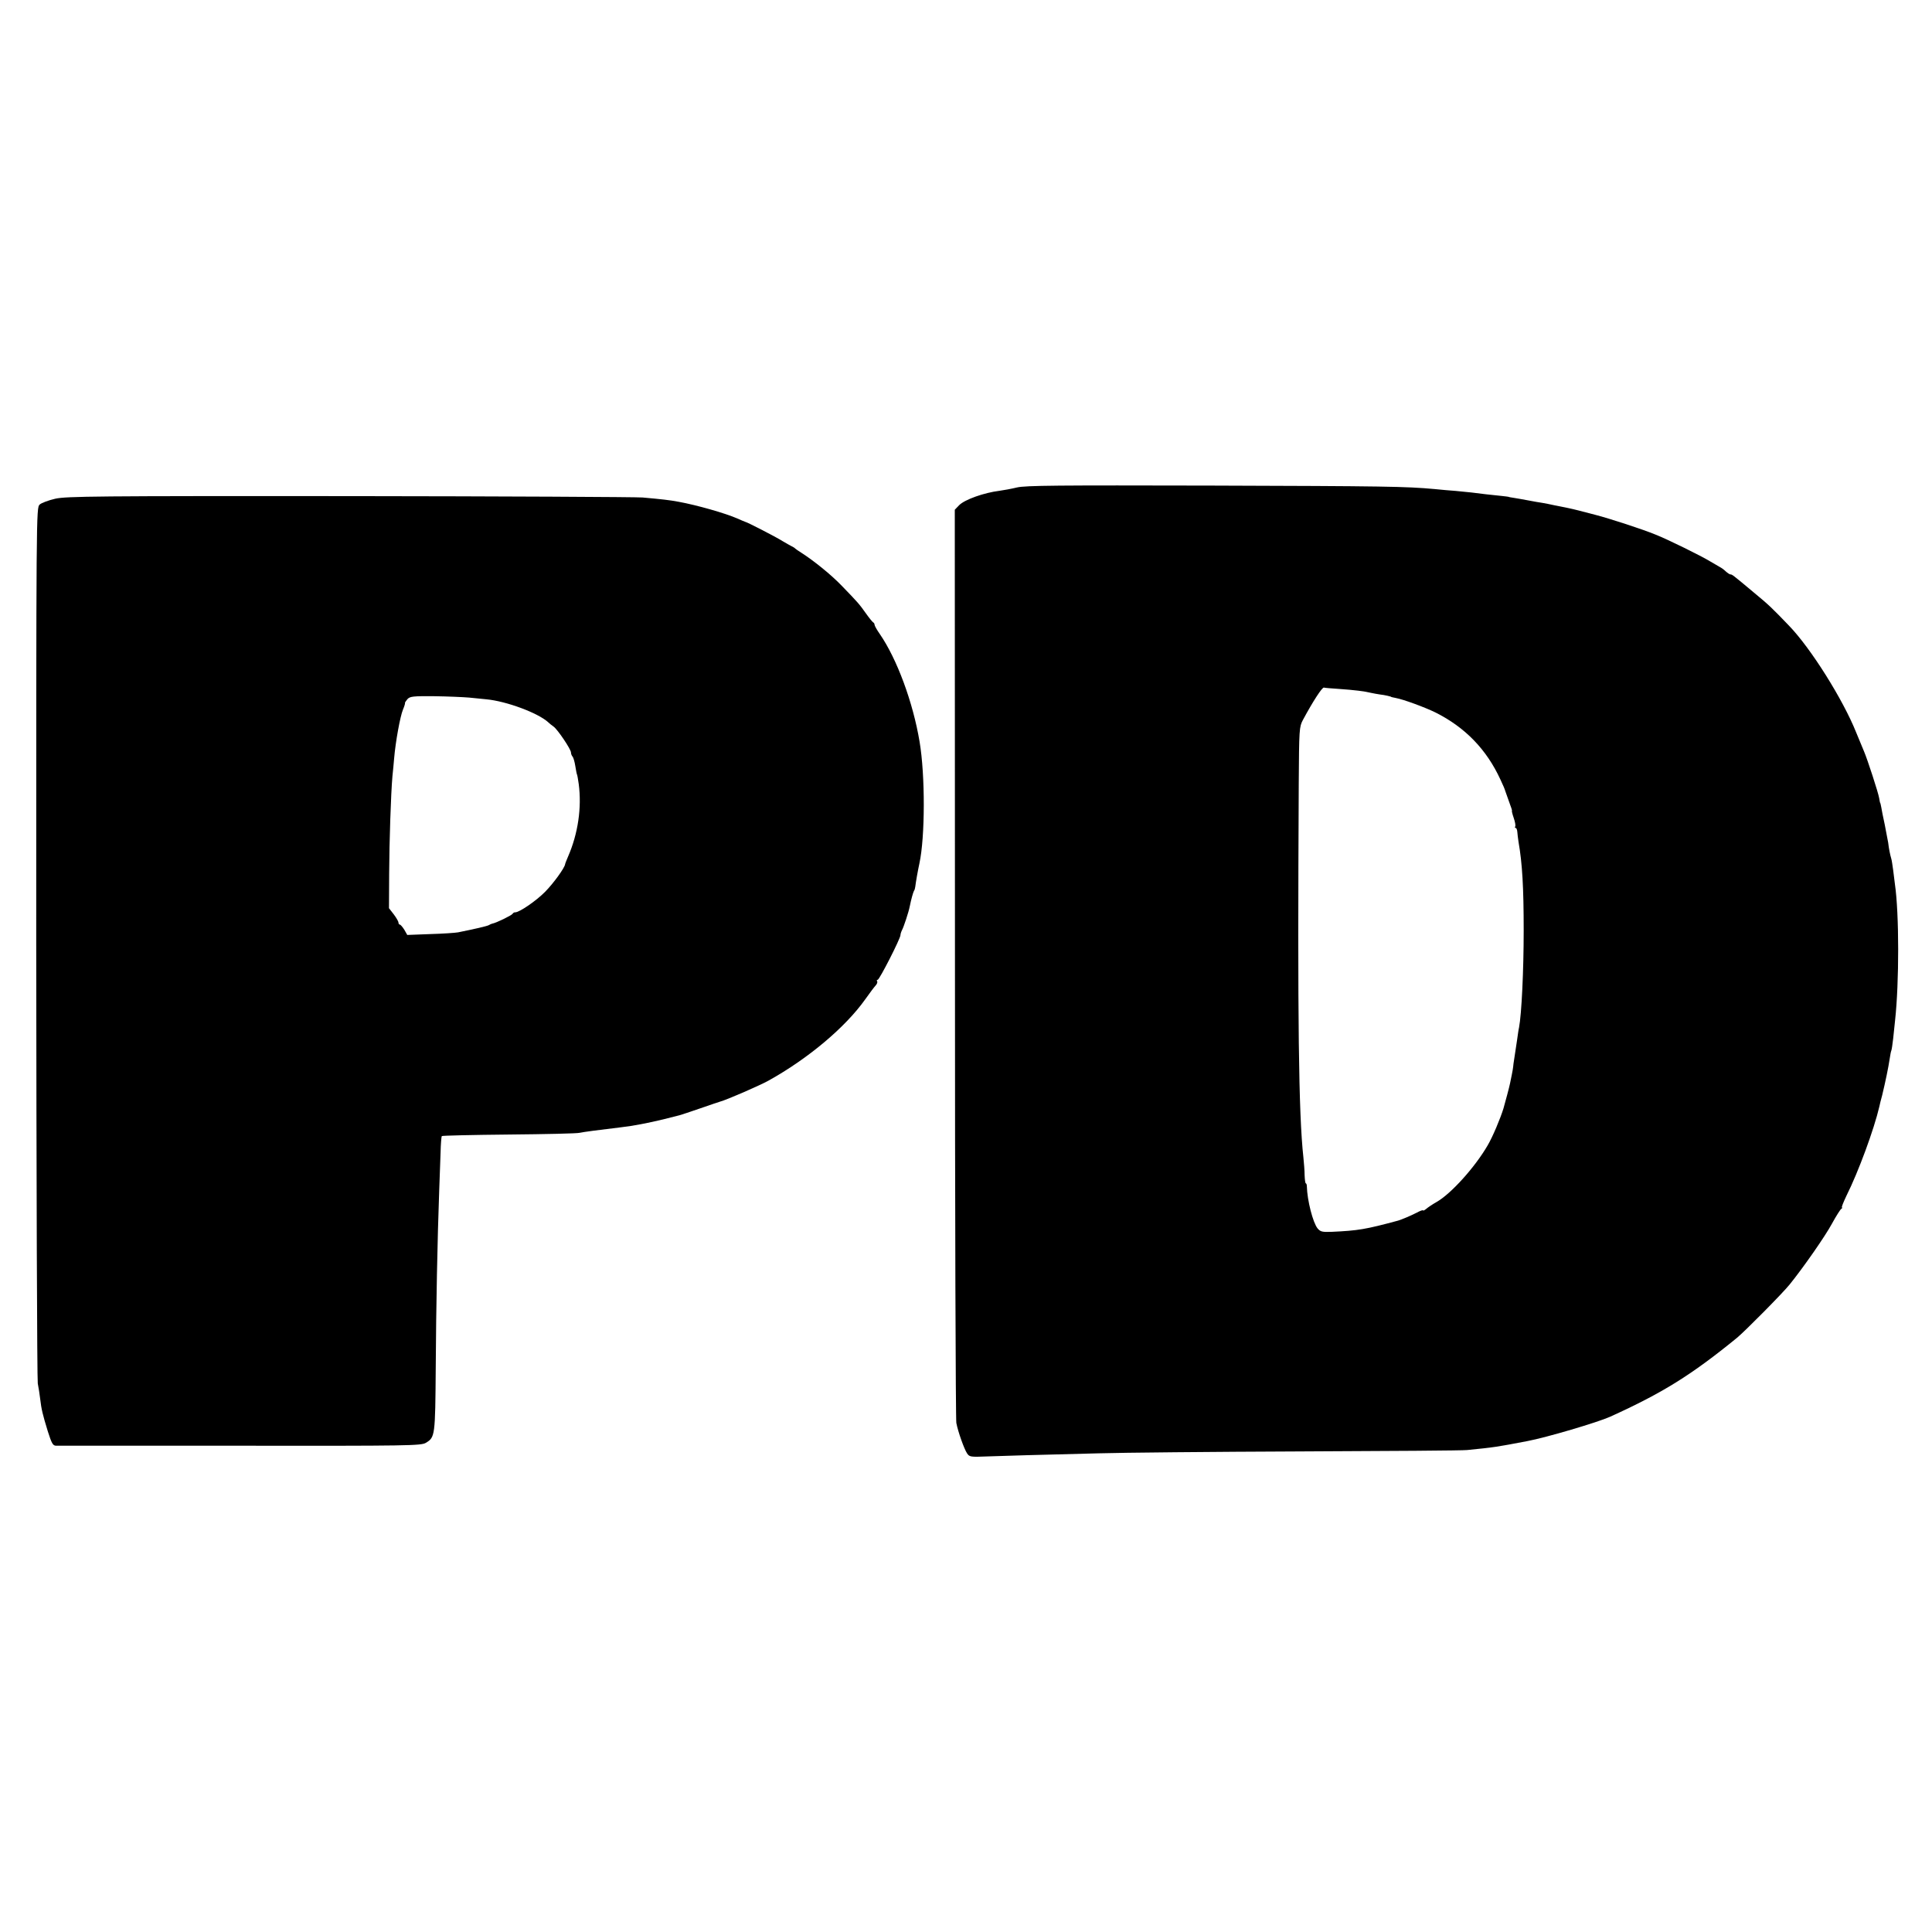
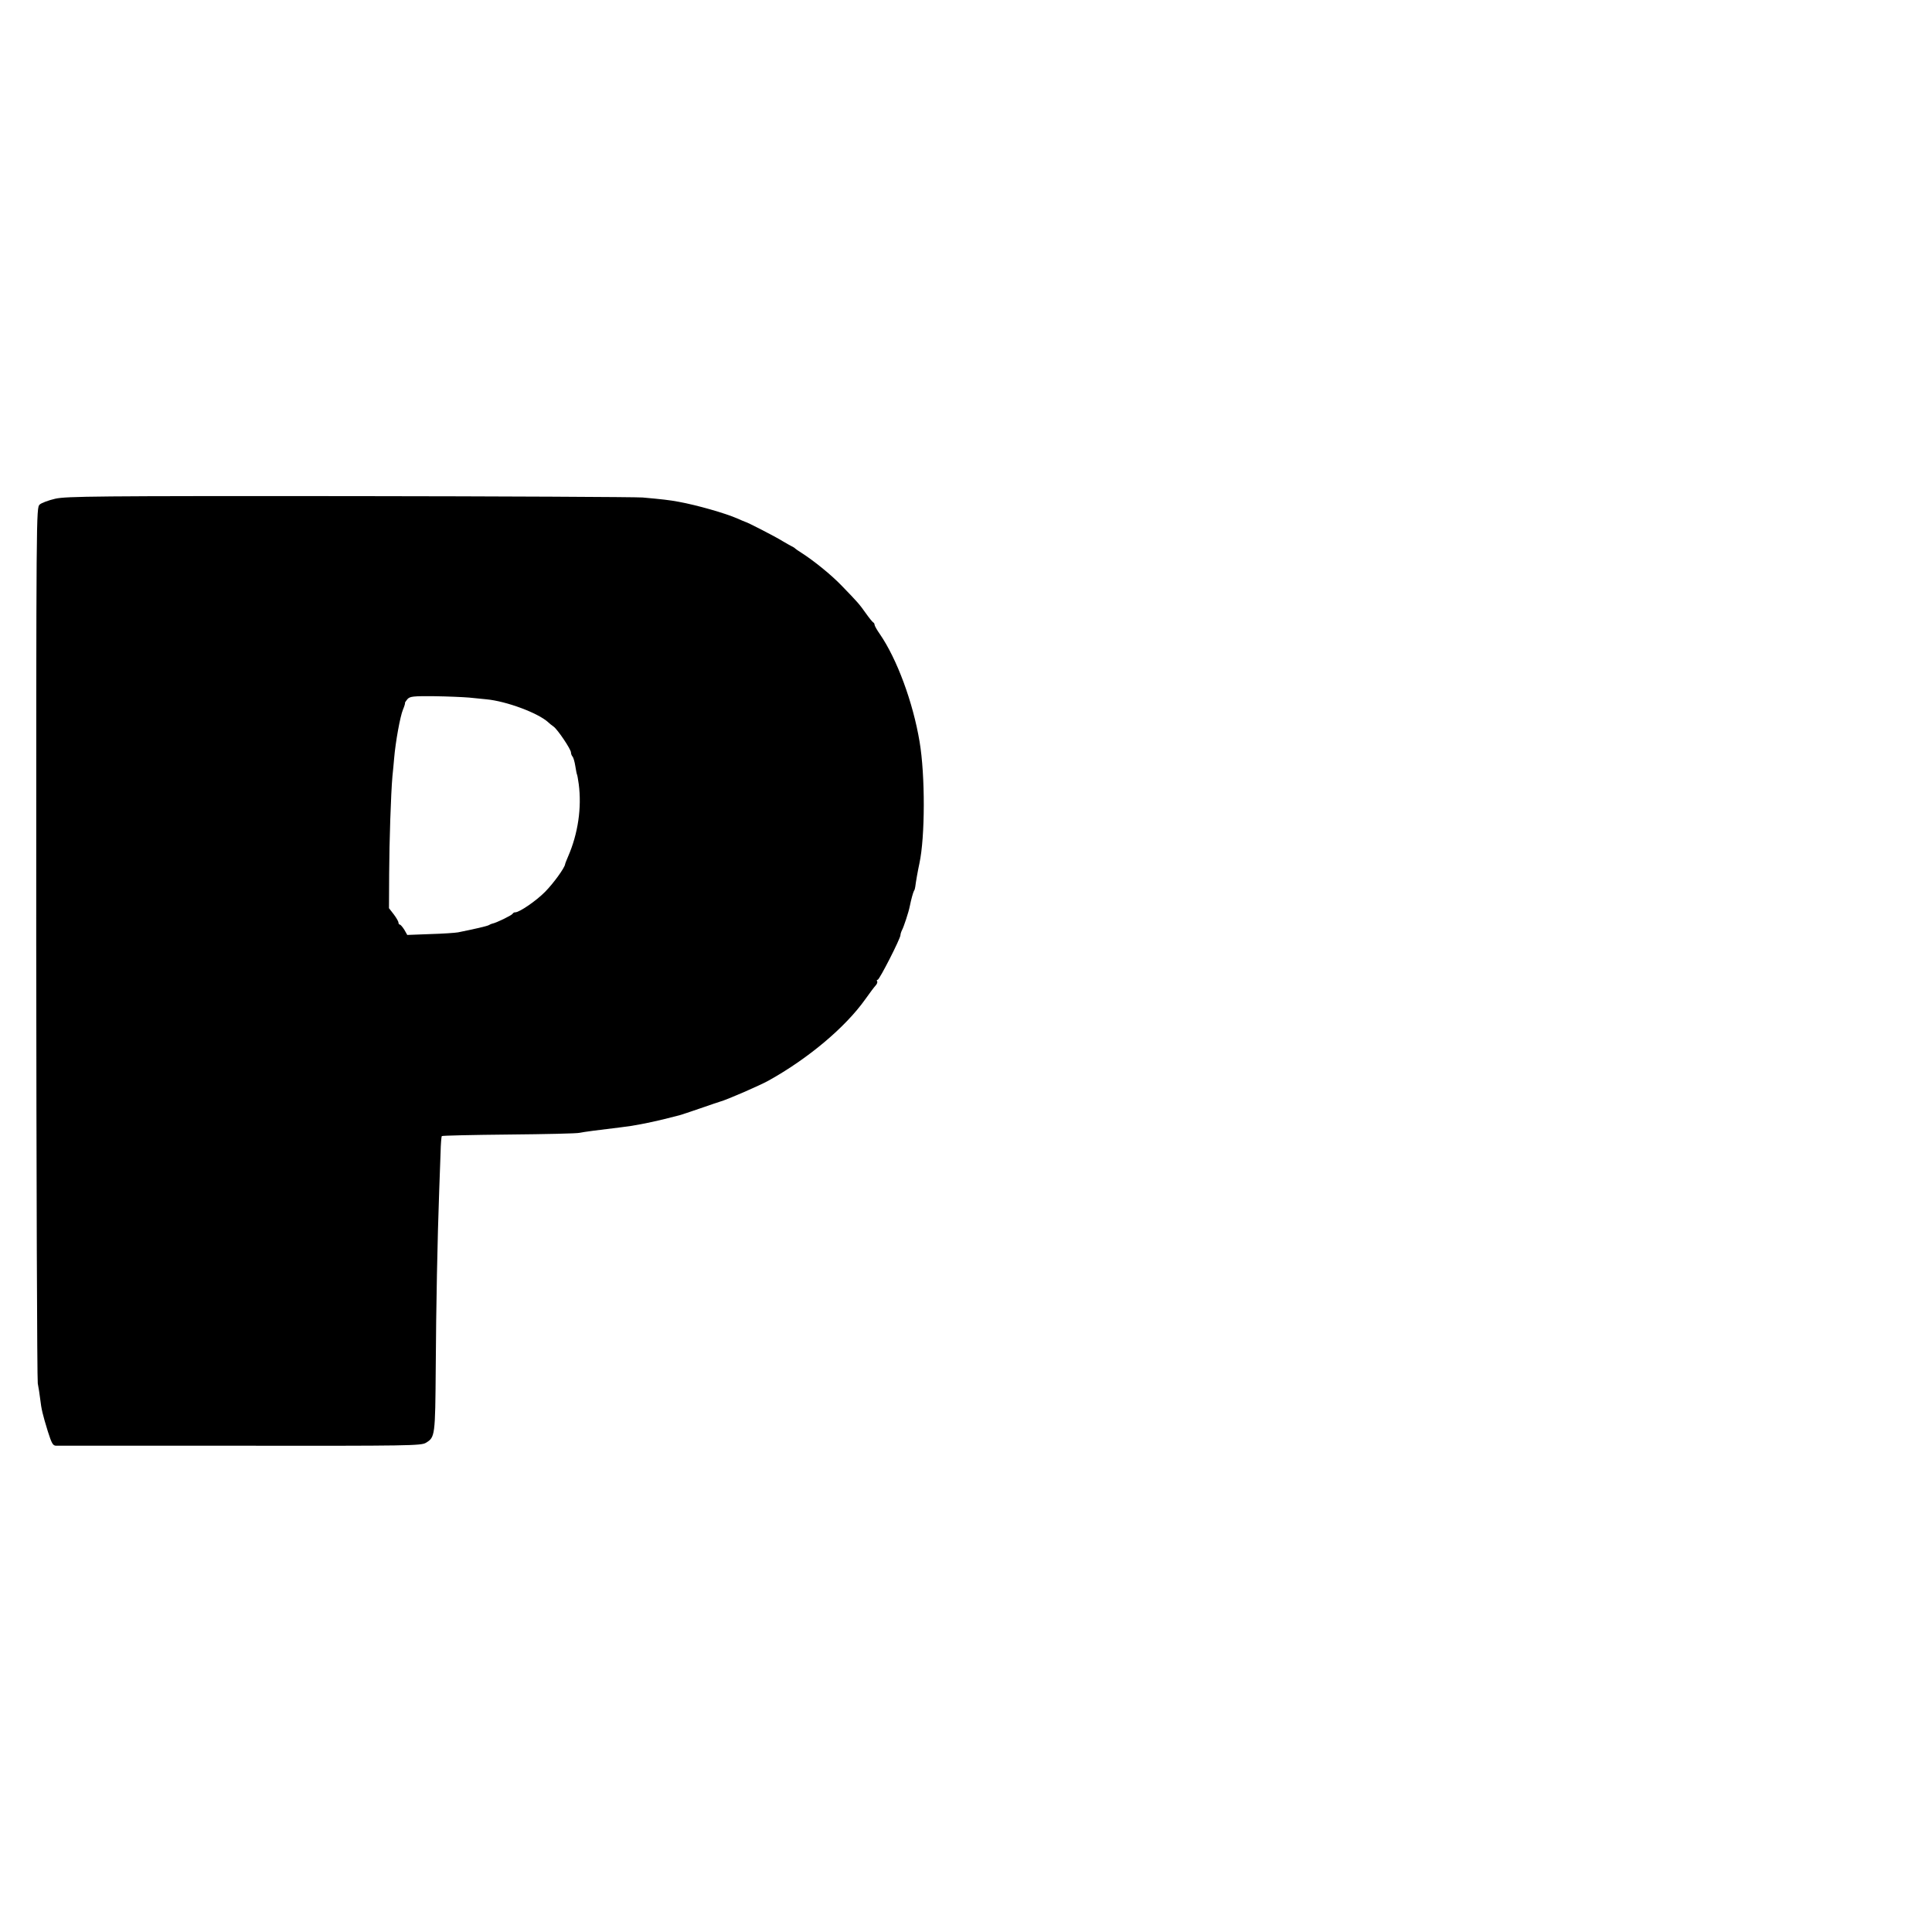
<svg xmlns="http://www.w3.org/2000/svg" version="1.0" width="1120pt" height="1120pt" viewBox="0 0 1120 1120" preserveAspectRatio="xMidYMid meet">
  <g transform="translate(0,1120) scale(0.1,-0.1)" fill="#000000" stroke="none">
-     <path d="M5895 8374 c-33 -8 -78 -16 -100 -19 -90 -11 -203 -51 -235 -84 l-25 -26 1 -2630 c0 -1446 4 -2645 8 -2664 10 -52 45 -150 62 -176 14 -21 20 -22 117 -18 114 4 284 9 647 18 135 4 661 9 1170 11 509 2 943 5 965 8 160 16 166 17 350 52 111 21 405 108 479 141 304 138 470 241 736 458 46 38 266 260 305 309 79 98 205 278 246 354 23 42 47 80 53 84 6 4 8 8 4 8 -4 0 8 30 26 68 70 140 160 385 191 518 2 11 9 39 16 64 19 79 36 160 44 214 3 21 7 41 9 45 2 3 7 35 11 71 4 36 9 83 11 105 24 218 24 619 -1 790 -2 17 -7 53 -10 80 -4 28 -8 58 -11 67 -7 23 -14 58 -18 93 -3 17 -12 64 -20 105 -9 41 -18 86 -20 100 -3 14 -5 25 -6 25 -1 0 -4 12 -6 27 -5 32 -69 228 -88 272 -7 17 -28 67 -46 111 -76 190 -263 488 -389 618 -99 103 -114 118 -206 194 -122 102 -124 103 -133 103 -5 0 -17 8 -28 18 -10 10 -26 21 -34 25 -8 5 -33 19 -55 32 -52 32 -251 130 -318 156 -72 30 -269 94 -347 114 -36 9 -81 21 -100 26 -19 5 -46 11 -60 14 -14 3 -47 9 -75 15 -27 6 -61 13 -75 15 -14 2 -50 8 -80 14 -30 6 -68 12 -85 15 -16 2 -30 5 -30 6 0 0 -18 3 -40 5 -52 5 -131 14 -175 20 -19 2 -60 6 -90 9 -30 2 -86 7 -125 11 -166 15 -284 17 -1295 20 -888 2 -1075 1 -1125 -11z m1870 -1168 c86 -6 145 -13 185 -23 14 -3 36 -7 50 -9 28 -3 65 -12 65 -14 0 -1 11 -3 25 -6 45 -8 170 -54 233 -85 171 -86 295 -214 375 -388 15 -31 27 -60 28 -66 2 -5 12 -34 22 -62 11 -29 19 -53 17 -53 -2 0 2 -18 10 -41 8 -23 12 -45 9 -50 -3 -5 -2 -9 3 -9 4 0 8 -10 9 -22 1 -13 4 -39 7 -58 22 -126 30 -263 30 -515 0 -229 -12 -484 -27 -562 -3 -11 -7 -43 -11 -70 -4 -26 -9 -59 -11 -73 -2 -14 -7 -44 -10 -66 -2 -23 -7 -53 -10 -65 -3 -13 -7 -35 -10 -49 -4 -21 -28 -110 -38 -145 -18 -59 -63 -166 -92 -215 -73 -126 -211 -279 -294 -327 -25 -14 -53 -33 -62 -41 -10 -8 -18 -12 -18 -9 0 4 -17 -2 -37 -13 -37 -19 -88 -40 -108 -46 -189 -51 -232 -58 -384 -65 -56 -2 -66 0 -83 20 -27 34 -60 162 -62 244 0 9 -3 17 -6 17 -3 0 -6 21 -7 48 0 26 -4 72 -7 102 -28 255 -34 798 -27 2165 2 319 3 331 24 371 58 108 112 191 122 188 5 -2 46 -5 90 -8z" />
    <path d="M321 8309 c-39 -9 -80 -24 -91 -34 -20 -18 -20 -35 -20 -2534 1 -1384 5 -2536 9 -2561 5 -25 11 -65 14 -90 7 -60 14 -89 44 -187 22 -69 29 -83 47 -84 12 0 492 0 1068 0 981 -1 1049 0 1077 17 53 32 54 39 57 434 2 352 10 754 20 1025 3 72 6 172 8 222 1 51 5 95 7 97 3 3 178 7 389 9 212 2 396 6 410 10 22 5 114 17 240 32 71 8 158 25 245 46 44 11 87 22 95 24 8 2 62 20 120 40 58 20 110 38 115 39 38 10 231 94 281 122 230 128 445 309 560 471 26 37 54 74 61 81 7 8 11 18 8 23 -4 5 -2 9 3 9 10 0 132 239 132 259 0 6 4 19 9 29 10 18 39 106 45 138 8 40 19 79 24 89 4 5 7 16 8 25 3 26 15 94 24 135 33 153 34 509 1 705 -38 228 -131 480 -231 625 -17 24 -30 48 -30 53 0 6 -4 12 -8 14 -4 2 -23 25 -42 52 -39 55 -47 64 -140 160 -60 63 -163 146 -235 192 -16 10 -32 21 -35 24 -3 4 -12 9 -20 13 -8 4 -33 18 -55 31 -36 23 -203 109 -215 111 -3 1 -23 9 -45 19 -70 31 -236 78 -340 97 -53 10 -98 15 -210 25 -38 3 -804 7 -1702 8 -1468 1 -1638 -1 -1702 -15z m2399 -1153 c36 -4 81 -8 100 -10 116 -11 299 -79 358 -133 7 -7 21 -18 31 -25 24 -17 101 -132 101 -150 0 -8 4 -18 9 -24 5 -5 12 -29 16 -54 4 -24 8 -47 10 -50 2 -3 6 -28 10 -55 18 -137 -4 -288 -62 -421 -9 -21 -17 -41 -17 -44 -3 -22 -67 -110 -115 -159 -52 -53 -151 -121 -175 -120 -5 1 -12 -4 -15 -9 -6 -9 -96 -53 -116 -56 -5 -1 -15 -5 -21 -9 -10 -6 -84 -23 -179 -42 -17 -3 -89 -8 -162 -10 l-132 -5 -17 30 c-10 16 -22 30 -26 30 -4 0 -8 5 -8 12 0 6 -12 27 -27 47 l-28 36 1 200 c1 187 10 462 19 565 3 25 7 72 10 105 8 95 35 243 51 281 8 19 13 36 12 38 -2 2 5 12 14 23 15 16 32 18 155 17 76 -1 167 -5 203 -8z" />
  </g>
</svg>